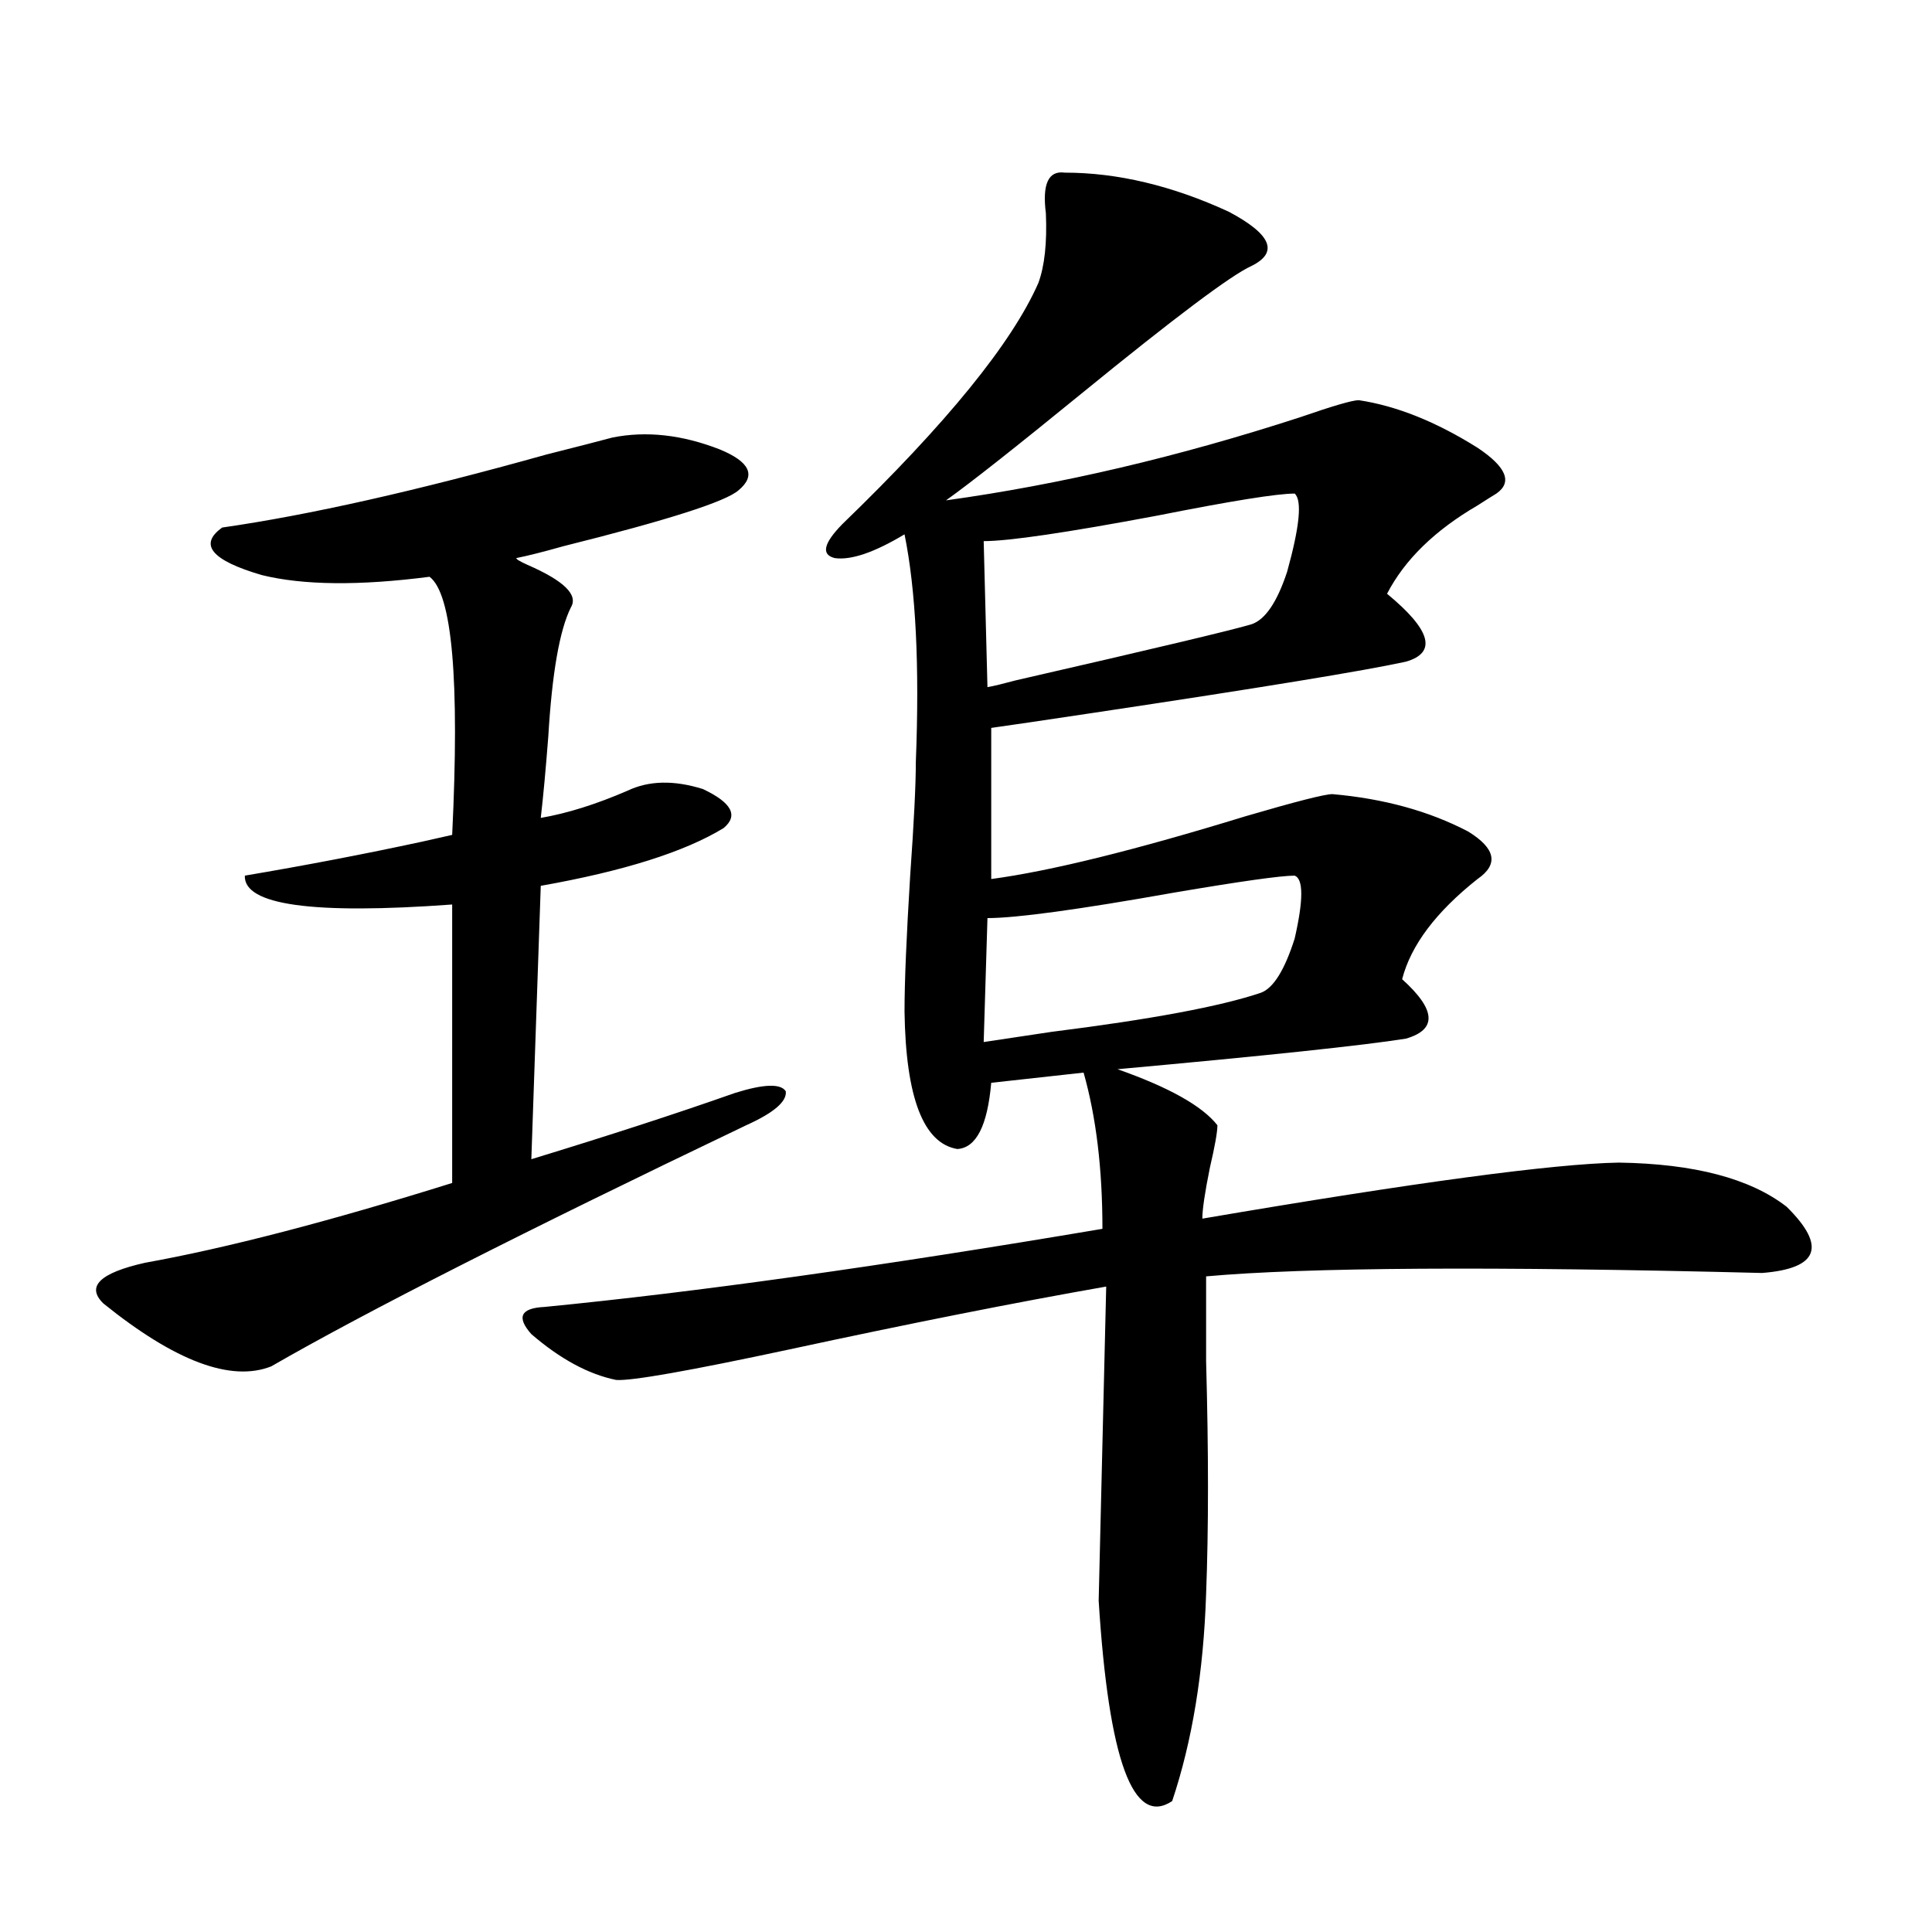
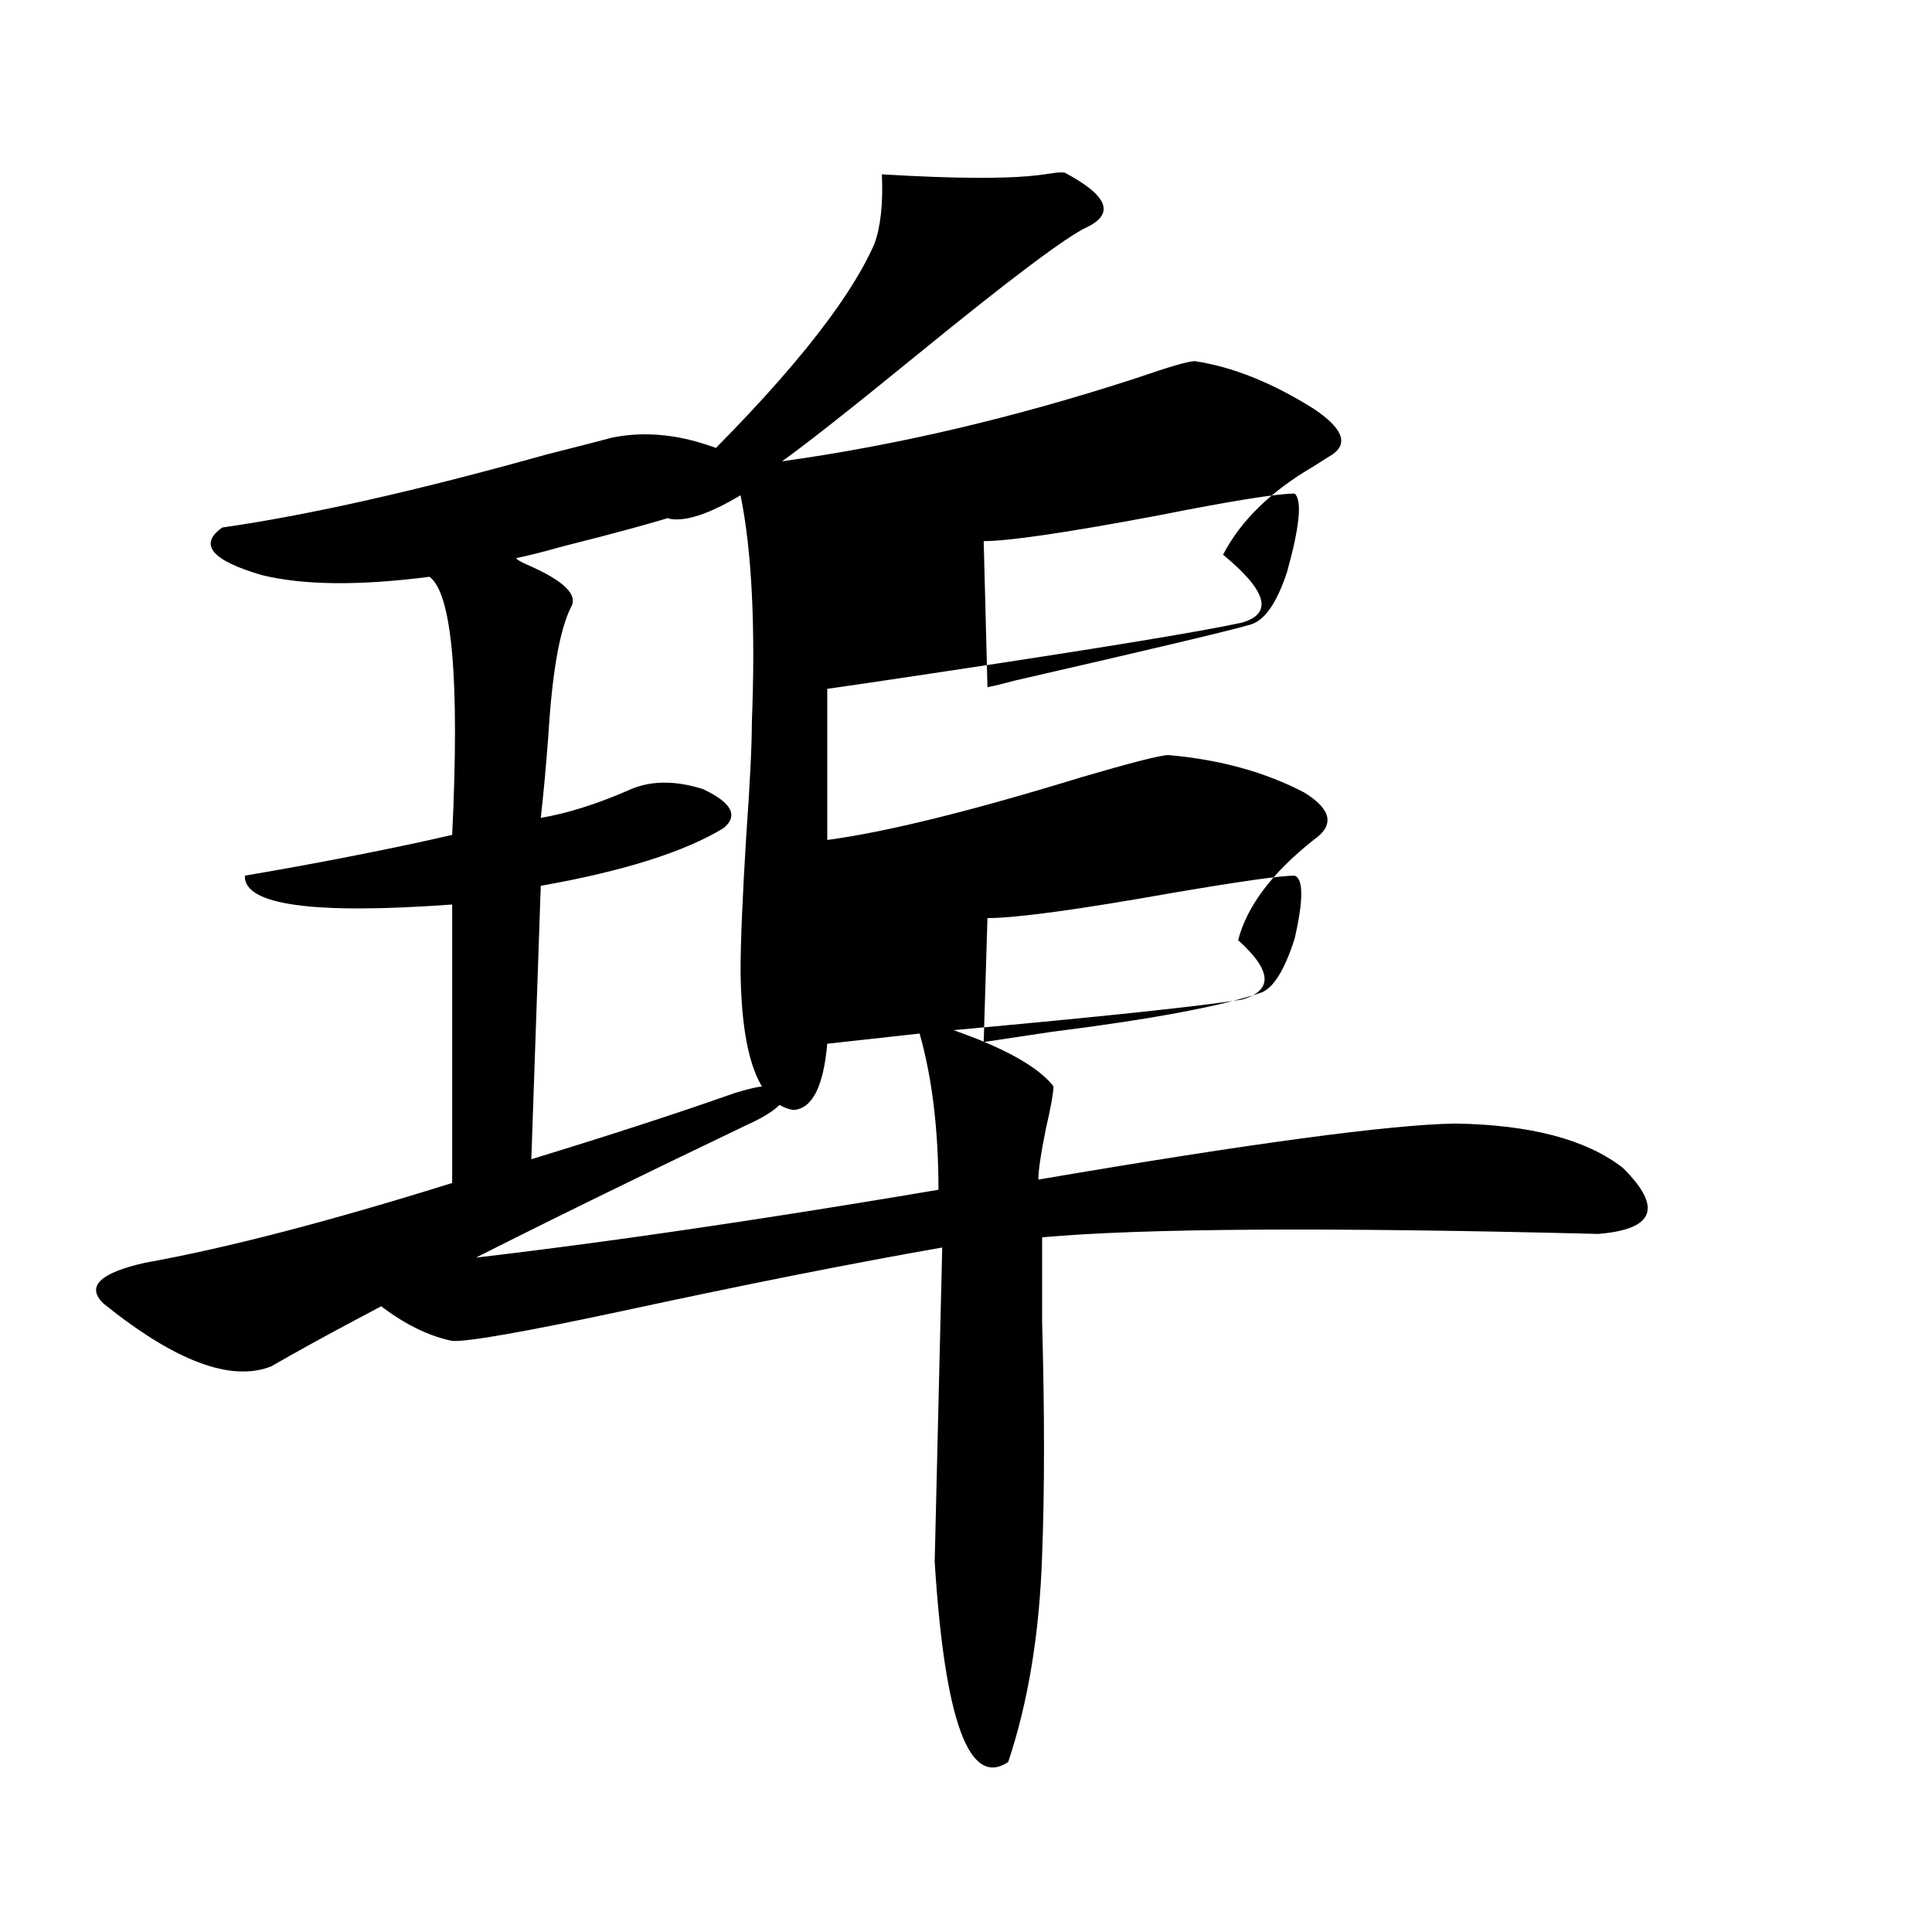
<svg xmlns="http://www.w3.org/2000/svg" version="1.1" id="图层_1" x="0px" y="0px" width="1000px" height="1000px" viewBox="0 0 1000 1000" enable-background="new 0 0 1000 1000" xml:space="preserve">
-   <path d="M316.968,226.469c17.561-3.516,36.097-1.455,55.608,6.152c15.609,6.455,18.856,13.486,9.756,21.094  c-6.509,5.864-36.752,15.532-90.729,29.004c-10.411,2.939-18.536,4.985-24.39,6.152c0,0.591,1.951,1.758,5.854,3.516  c18.856,8.213,26.341,15.532,22.438,21.973c-5.854,11.729-9.756,33.989-11.707,66.797c-1.311,17.002-2.606,31.064-3.902,42.188  c13.658-2.334,28.612-7.031,44.877-14.063c11.052-5.273,24.055-5.562,39.023-0.879c14.954,7.031,18.536,13.774,10.731,20.215  c-20.167,12.305-51.706,22.275-94.632,29.883l-4.878,141.504c40.319-12.305,75.44-23.73,105.363-34.277  c14.954-4.683,23.734-4.971,26.341-0.879c0.641,5.273-6.188,11.138-20.487,17.578c-115.119,55.083-197.068,96.68-245.848,124.805  c-20.822,8.213-49.755-2.637-86.827-32.52c-9.115-8.789-1.951-15.82,21.463-21.094c42.271-7.607,95.272-21.382,159.021-41.309  V468.168c-72.193,5.273-107.97,0.303-107.314-14.941c31.219-5.273,61.782-11.123,91.705-17.578  c7.805-1.758,13.003-2.925,15.609-3.516c3.902-80.269,0-124.805-11.707-133.594c-36.432,4.697-65.364,4.395-86.827-0.879  c-26.021-7.607-32.85-15.82-20.487-24.609c44.877-6.44,100.806-19.033,167.801-37.793  C299.072,231.166,310.459,228.227,316.968,226.469z M551.108,89.359c27.316,0,55.608,6.743,84.876,20.215  c22.104,11.729,26.006,21.094,11.707,28.125c-10.411,4.697-39.679,26.67-87.803,65.918c-34.48,28.125-57.895,46.582-70.242,55.371  c59.176-8.198,120.317-22.549,183.41-43.066c16.905-5.85,26.981-8.789,30.243-8.789c19.512,2.939,39.999,11.138,61.462,24.609  c14.954,9.971,18.201,17.881,9.756,23.73c-1.951,1.182-5.213,3.228-9.756,6.152c-22.118,12.896-37.728,28.125-46.828,45.703  c22.759,18.76,26.006,30.474,9.756,35.156c-21.463,4.697-75.12,13.486-160.972,26.367c-27.316,4.106-45.212,6.743-53.657,7.91  v78.223c30.563-4.092,74.465-14.941,131.704-32.52c26.006-7.607,40.975-11.426,44.877-11.426  c26.661,2.349,50.075,8.789,70.242,19.336c14.299,8.789,15.93,17.002,4.878,24.609c-21.463,17.002-34.48,34.277-39.023,51.855  c17.561,15.82,18.201,26.079,1.951,30.762c-22.118,3.516-71.873,8.789-149.265,15.82c26.661,9.38,43.901,19.048,51.706,29.004  c0,3.516-1.311,10.85-3.902,21.973c-2.606,12.896-3.902,21.685-3.902,26.367c109.906-18.745,181.779-28.413,215.604-29.004  c39.023,0.591,67.956,8.213,86.827,22.852c20.808,20.518,16.585,31.943-12.683,34.277c-139.844-3.516-235.771-2.925-287.798,1.758  c0,9.38,0,24.033,0,43.945c1.296,46.885,1.296,87.012,0,120.41c-1.311,40.43-7.164,76.163-17.561,107.227  c-20.167,13.473-32.85-21.094-38.048-103.711l3.902-162.598c-46.828,8.213-101.461,19.048-163.898,32.52  c-52.041,11.138-81.949,16.411-89.754,15.82c-14.313-2.925-28.947-10.835-43.901-23.73c-7.805-8.789-5.533-13.472,6.829-14.063  c78.047-7.607,174.295-21.094,288.773-40.43c0-31.05-3.262-58.008-9.756-80.859l-47.804,5.273  c-1.951,22.275-7.805,33.701-17.561,34.277c-17.561-2.925-26.676-26.655-27.316-71.191c0-15.229,0.976-38.672,2.927-70.313  c1.951-27.534,2.927-47.158,2.927-58.887c1.951-49.795,0-89.058-5.854-117.773c-15.609,9.38-27.651,13.486-36.097,12.305  c-7.164-1.758-5.854-7.607,3.902-17.578c53.978-52.144,87.803-93.74,101.461-124.805c3.247-8.789,4.543-20.791,3.902-36.035  C539.401,95.224,542.648,88.192,551.108,89.359z M670.13,255.473c-9.115,0-32.85,3.818-71.218,11.426  c-46.828,8.789-76.751,13.184-89.754,13.184l1.951,75.586c3.247-0.576,8.125-1.758,14.634-3.516  c71.538-16.396,112.192-26.064,121.948-29.004c7.149-2.334,13.323-11.426,18.536-27.246  C672.722,272.475,674.032,258.988,670.13,255.473z M670.13,453.227c-7.164,0-27.972,2.939-62.438,8.789  c-49.435,8.789-81.629,13.184-96.583,13.184l-1.951,64.16c7.805-1.167,19.512-2.925,35.121-5.273  c51.371-6.44,87.468-13.184,108.29-20.215c6.494-2.334,12.348-11.714,17.561-28.125C674.673,465.834,674.673,454.984,670.13,453.227  z" />
+   <path d="M316.968,226.469c17.561-3.516,36.097-1.455,55.608,6.152c15.609,6.455,18.856,13.486,9.756,21.094  c-6.509,5.864-36.752,15.532-90.729,29.004c-10.411,2.939-18.536,4.985-24.39,6.152c0,0.591,1.951,1.758,5.854,3.516  c18.856,8.213,26.341,15.532,22.438,21.973c-5.854,11.729-9.756,33.989-11.707,66.797c-1.311,17.002-2.606,31.064-3.902,42.188  c13.658-2.334,28.612-7.031,44.877-14.063c11.052-5.273,24.055-5.562,39.023-0.879c14.954,7.031,18.536,13.774,10.731,20.215  c-20.167,12.305-51.706,22.275-94.632,29.883l-4.878,141.504c40.319-12.305,75.44-23.73,105.363-34.277  c14.954-4.683,23.734-4.971,26.341-0.879c0.641,5.273-6.188,11.138-20.487,17.578c-115.119,55.083-197.068,96.68-245.848,124.805  c-20.822,8.213-49.755-2.637-86.827-32.52c-9.115-8.789-1.951-15.82,21.463-21.094c42.271-7.607,95.272-21.382,159.021-41.309  V468.168c-72.193,5.273-107.97,0.303-107.314-14.941c31.219-5.273,61.782-11.123,91.705-17.578  c7.805-1.758,13.003-2.925,15.609-3.516c3.902-80.269,0-124.805-11.707-133.594c-36.432,4.697-65.364,4.395-86.827-0.879  c-26.021-7.607-32.85-15.82-20.487-24.609c44.877-6.44,100.806-19.033,167.801-37.793  C299.072,231.166,310.459,228.227,316.968,226.469z M551.108,89.359c22.104,11.729,26.006,21.094,11.707,28.125c-10.411,4.697-39.679,26.67-87.803,65.918c-34.48,28.125-57.895,46.582-70.242,55.371  c59.176-8.198,120.317-22.549,183.41-43.066c16.905-5.85,26.981-8.789,30.243-8.789c19.512,2.939,39.999,11.138,61.462,24.609  c14.954,9.971,18.201,17.881,9.756,23.73c-1.951,1.182-5.213,3.228-9.756,6.152c-22.118,12.896-37.728,28.125-46.828,45.703  c22.759,18.76,26.006,30.474,9.756,35.156c-21.463,4.697-75.12,13.486-160.972,26.367c-27.316,4.106-45.212,6.743-53.657,7.91  v78.223c30.563-4.092,74.465-14.941,131.704-32.52c26.006-7.607,40.975-11.426,44.877-11.426  c26.661,2.349,50.075,8.789,70.242,19.336c14.299,8.789,15.93,17.002,4.878,24.609c-21.463,17.002-34.48,34.277-39.023,51.855  c17.561,15.82,18.201,26.079,1.951,30.762c-22.118,3.516-71.873,8.789-149.265,15.82c26.661,9.38,43.901,19.048,51.706,29.004  c0,3.516-1.311,10.85-3.902,21.973c-2.606,12.896-3.902,21.685-3.902,26.367c109.906-18.745,181.779-28.413,215.604-29.004  c39.023,0.591,67.956,8.213,86.827,22.852c20.808,20.518,16.585,31.943-12.683,34.277c-139.844-3.516-235.771-2.925-287.798,1.758  c0,9.38,0,24.033,0,43.945c1.296,46.885,1.296,87.012,0,120.41c-1.311,40.43-7.164,76.163-17.561,107.227  c-20.167,13.473-32.85-21.094-38.048-103.711l3.902-162.598c-46.828,8.213-101.461,19.048-163.898,32.52  c-52.041,11.138-81.949,16.411-89.754,15.82c-14.313-2.925-28.947-10.835-43.901-23.73c-7.805-8.789-5.533-13.472,6.829-14.063  c78.047-7.607,174.295-21.094,288.773-40.43c0-31.05-3.262-58.008-9.756-80.859l-47.804,5.273  c-1.951,22.275-7.805,33.701-17.561,34.277c-17.561-2.925-26.676-26.655-27.316-71.191c0-15.229,0.976-38.672,2.927-70.313  c1.951-27.534,2.927-47.158,2.927-58.887c1.951-49.795,0-89.058-5.854-117.773c-15.609,9.38-27.651,13.486-36.097,12.305  c-7.164-1.758-5.854-7.607,3.902-17.578c53.978-52.144,87.803-93.74,101.461-124.805c3.247-8.789,4.543-20.791,3.902-36.035  C539.401,95.224,542.648,88.192,551.108,89.359z M670.13,255.473c-9.115,0-32.85,3.818-71.218,11.426  c-46.828,8.789-76.751,13.184-89.754,13.184l1.951,75.586c3.247-0.576,8.125-1.758,14.634-3.516  c71.538-16.396,112.192-26.064,121.948-29.004c7.149-2.334,13.323-11.426,18.536-27.246  C672.722,272.475,674.032,258.988,670.13,255.473z M670.13,453.227c-7.164,0-27.972,2.939-62.438,8.789  c-49.435,8.789-81.629,13.184-96.583,13.184l-1.951,64.16c7.805-1.167,19.512-2.925,35.121-5.273  c51.371-6.44,87.468-13.184,108.29-20.215c6.494-2.334,12.348-11.714,17.561-28.125C674.673,465.834,674.673,454.984,670.13,453.227  z" />
</svg>